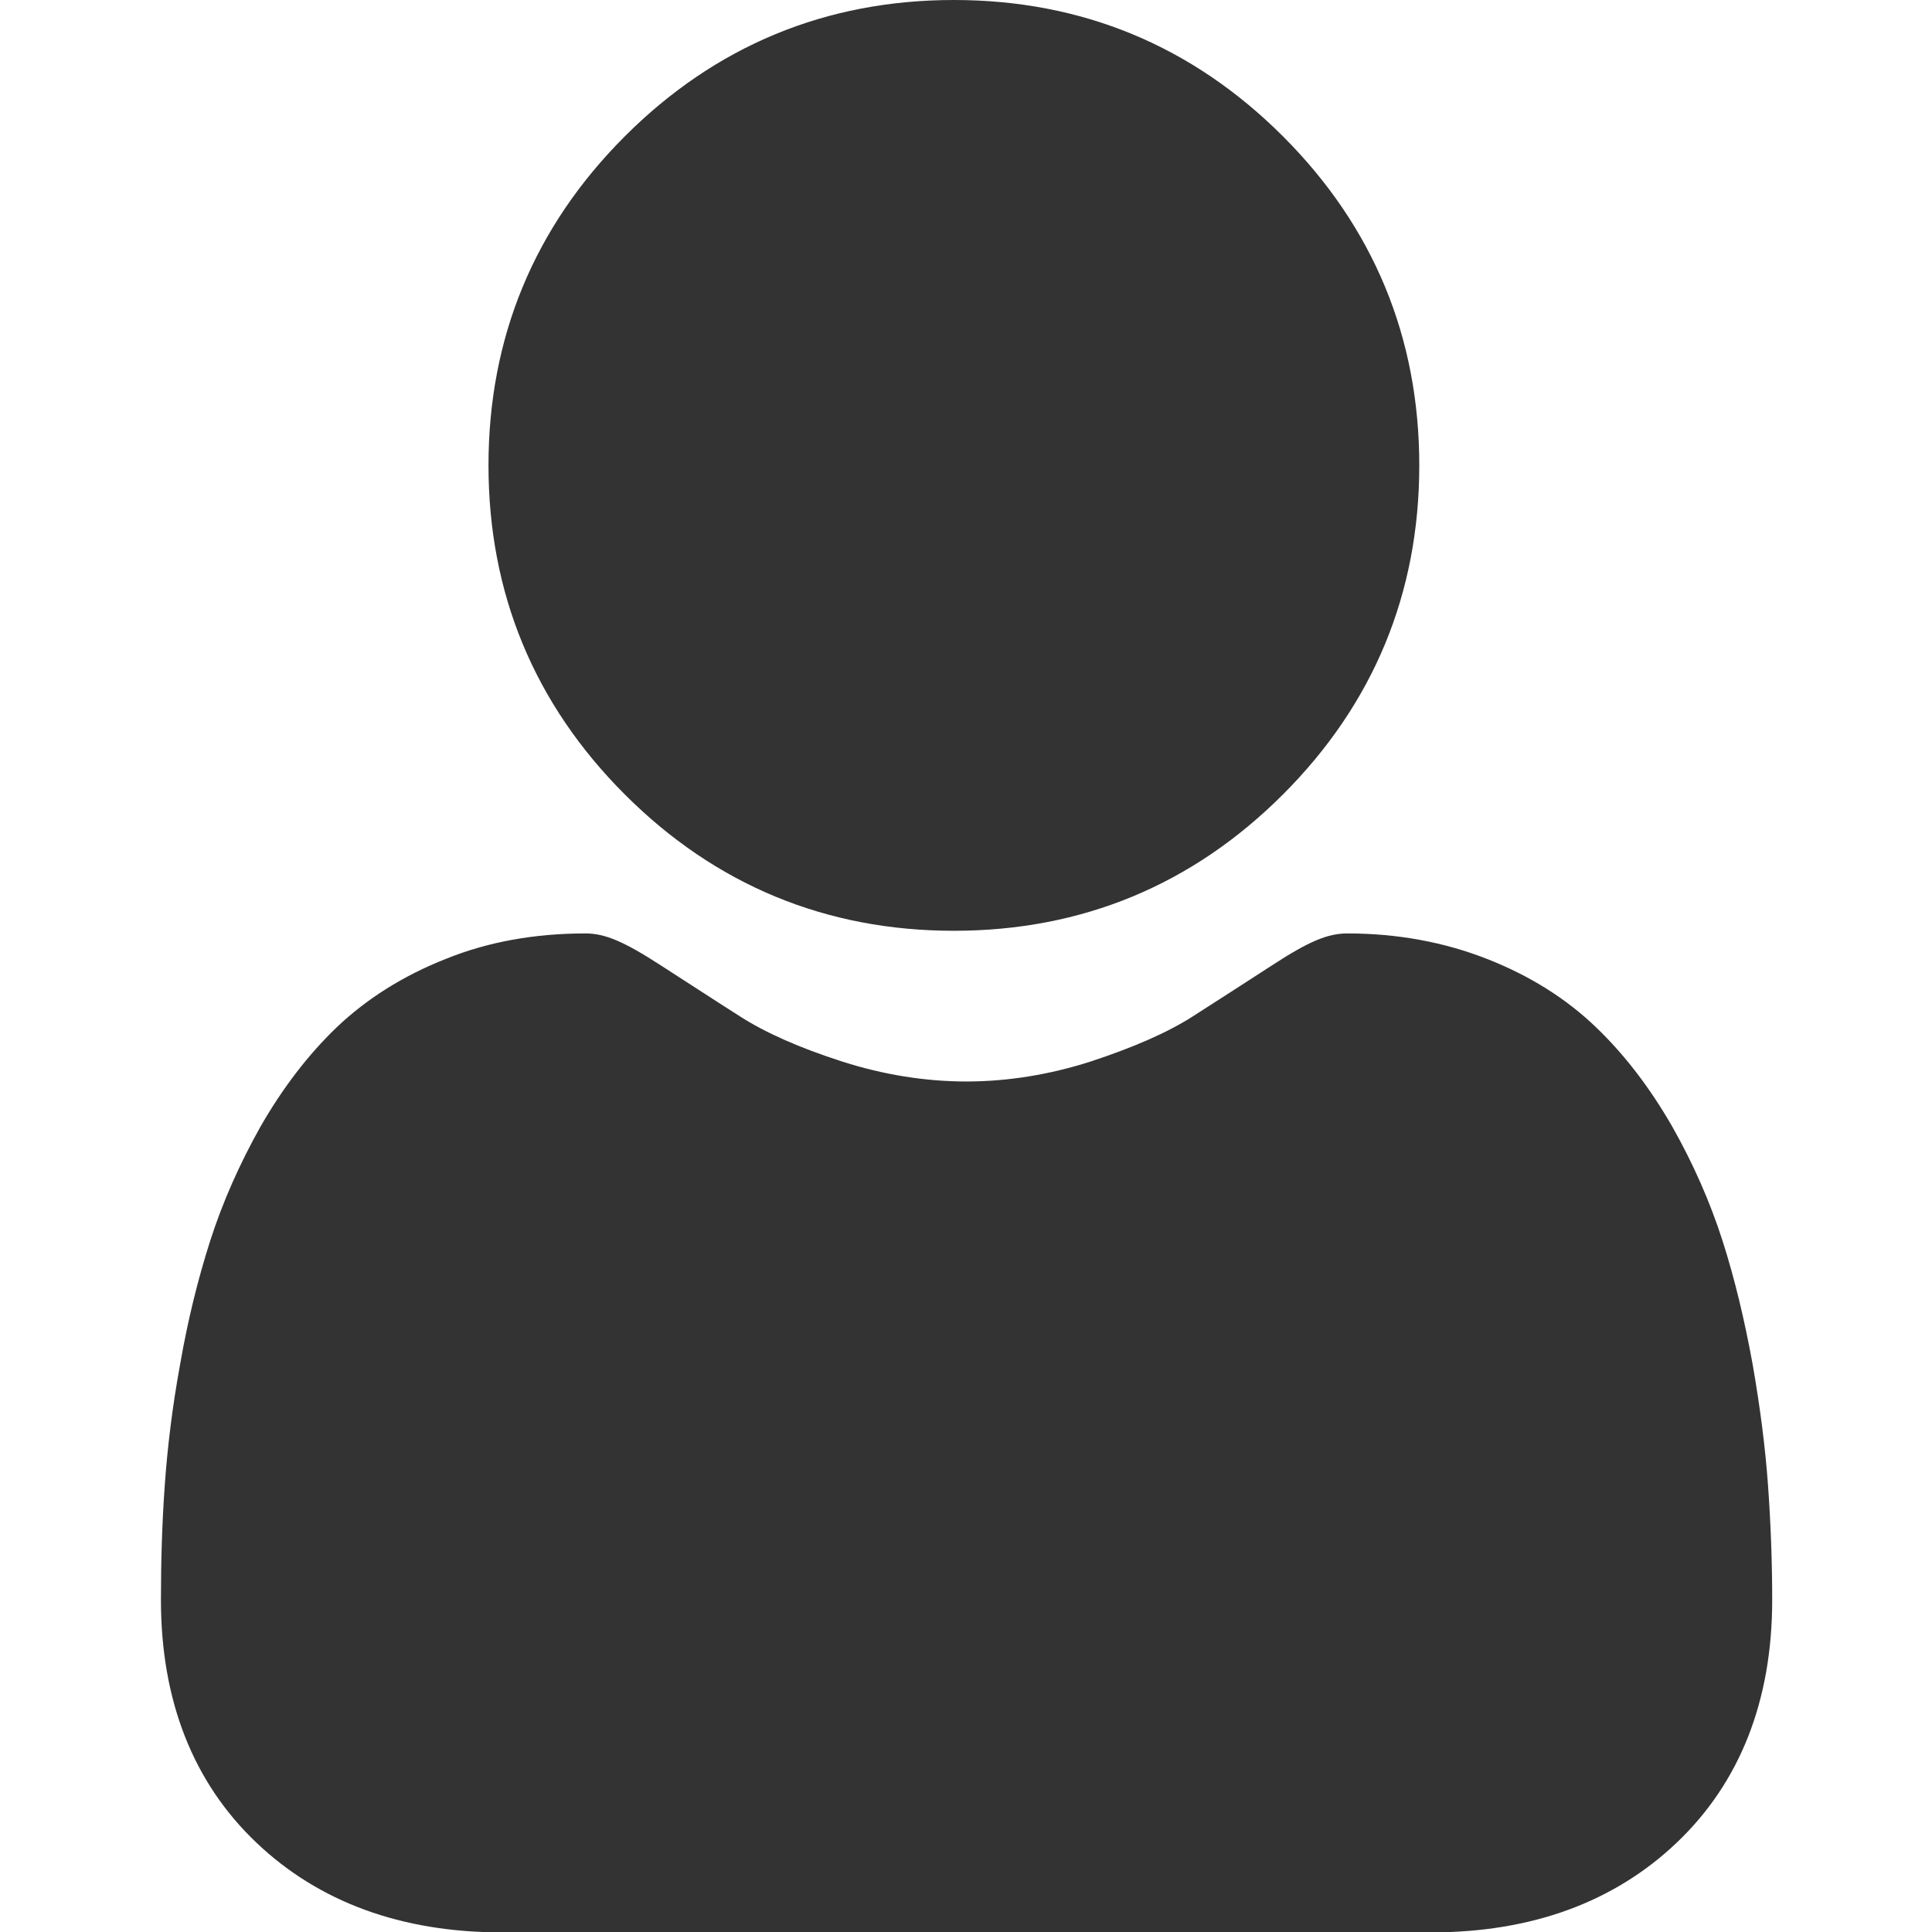
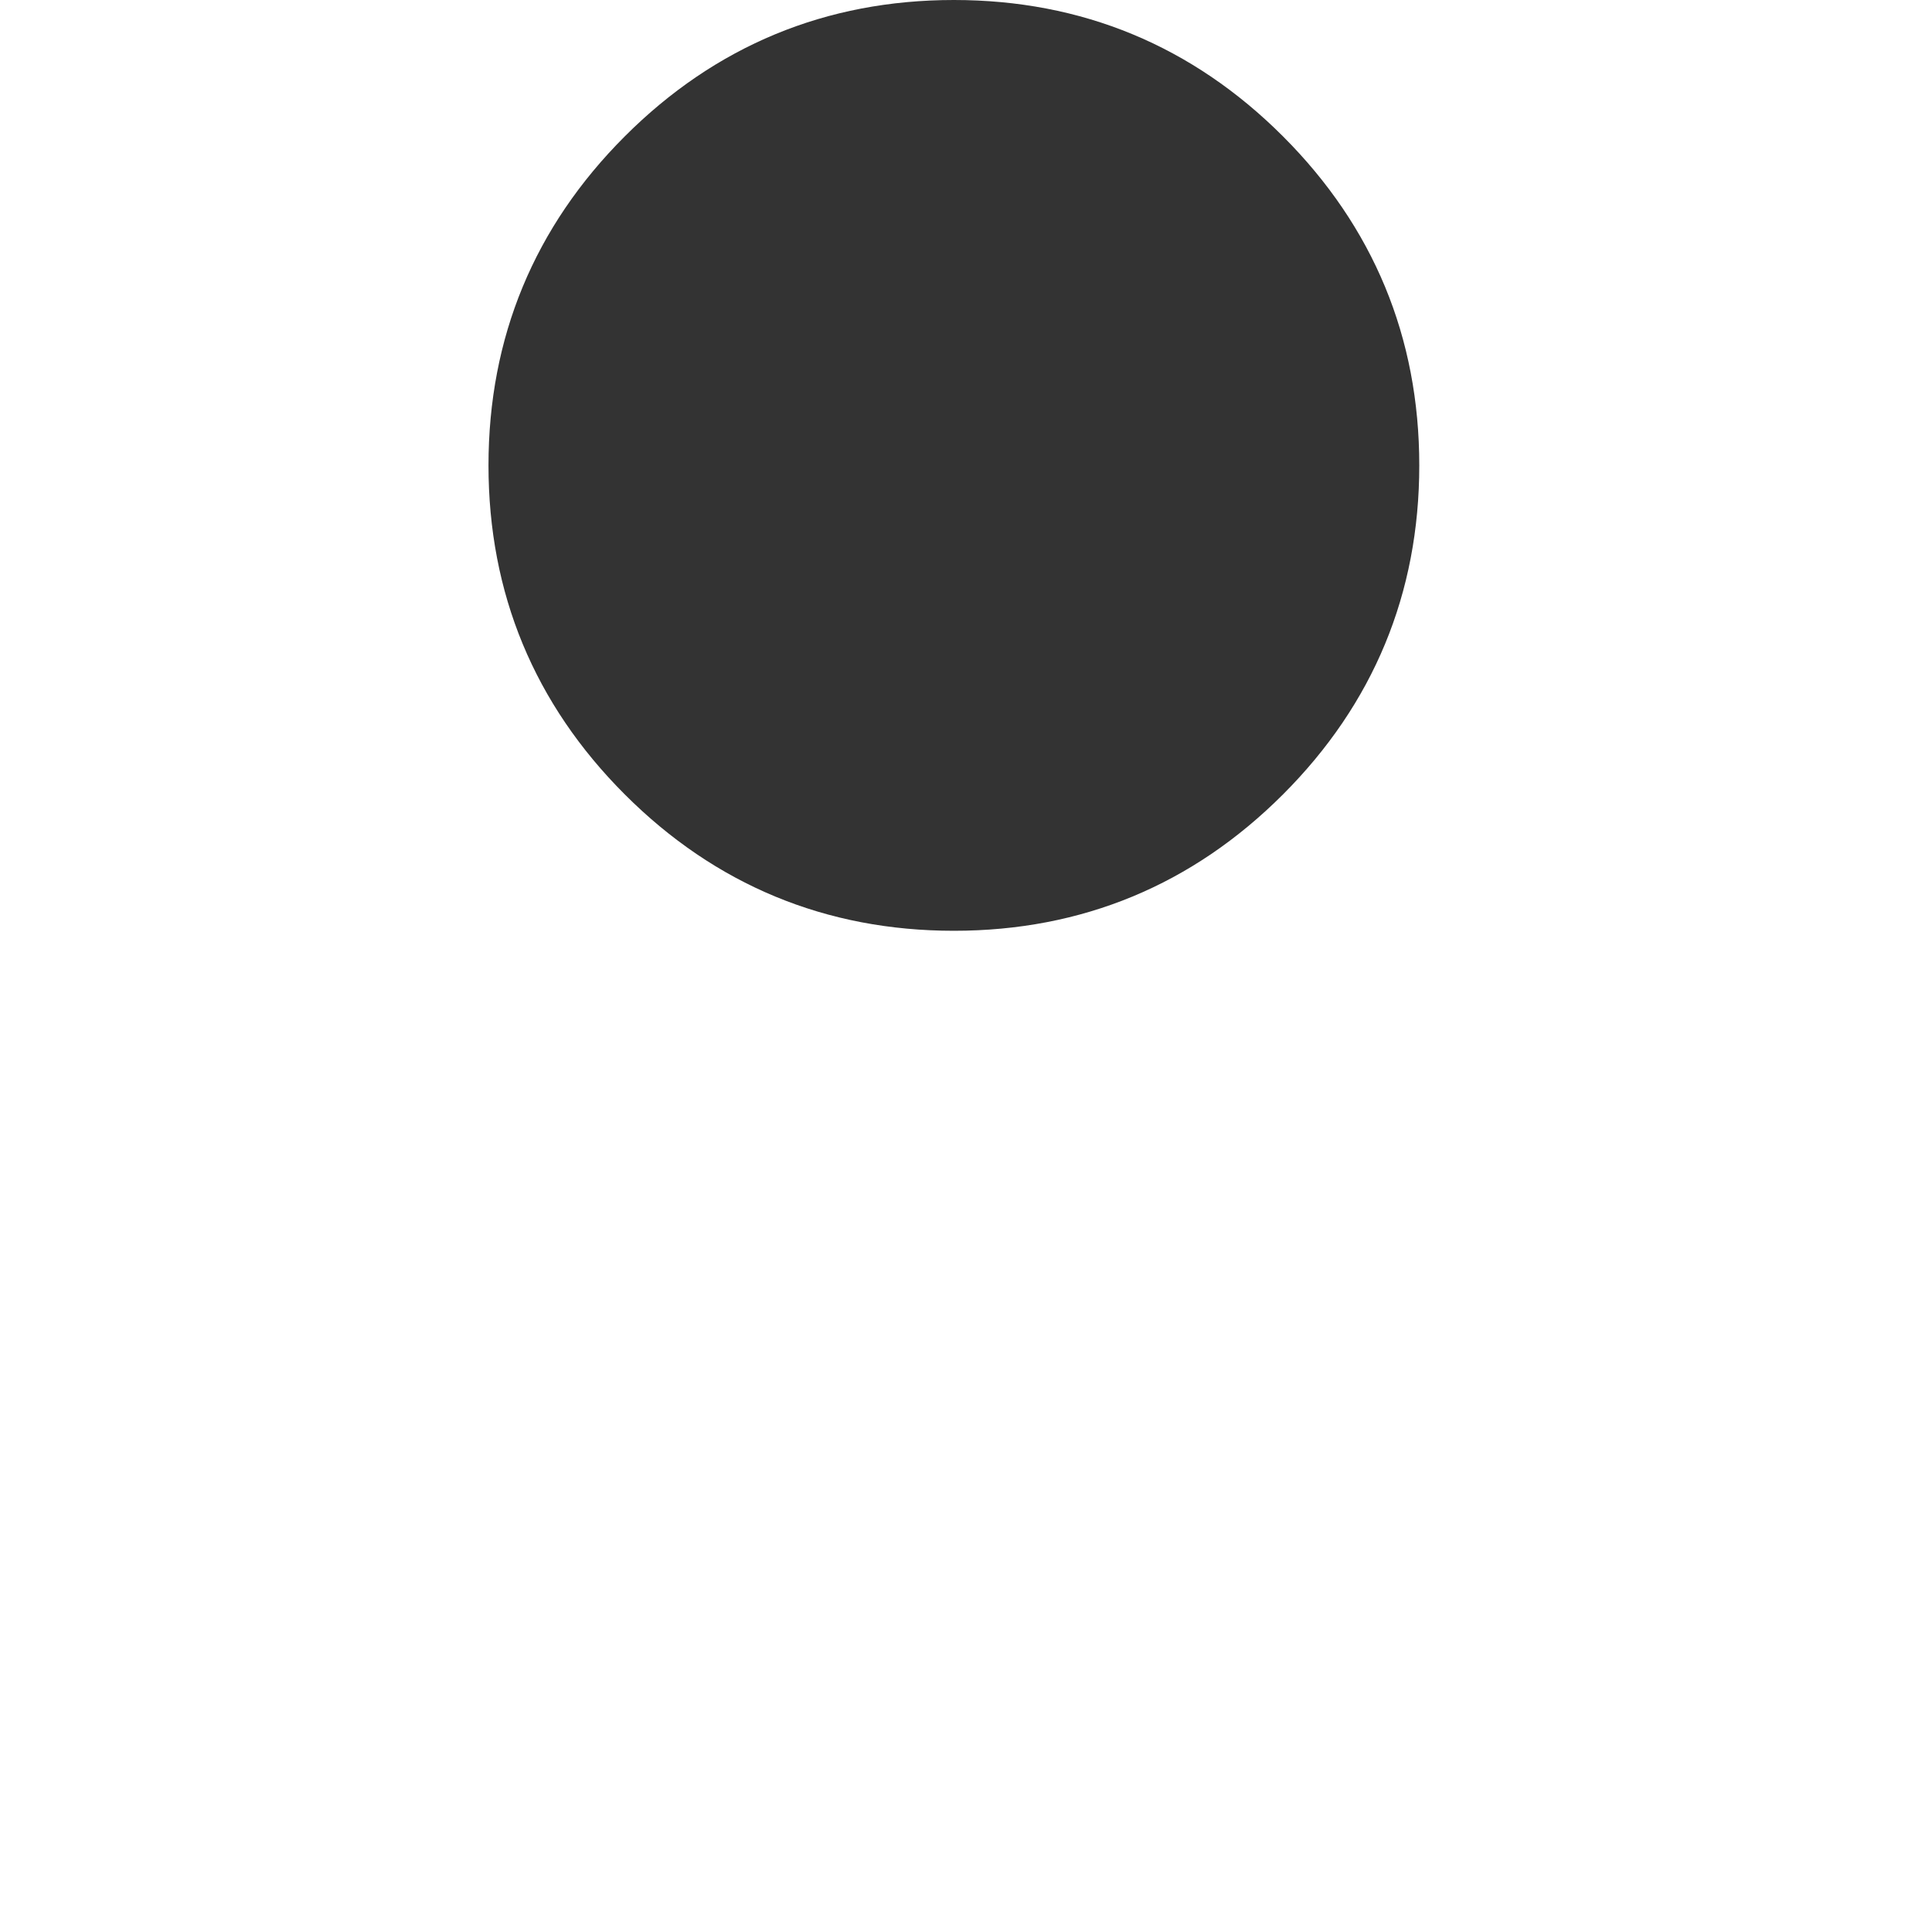
<svg xmlns="http://www.w3.org/2000/svg" version="1.1" id="Capa_1" x="0px" y="0px" viewBox="0 0 510.2 510.2" style="enable-background:new 0 0 510.2 510.2;" xml:space="preserve">
  <style type="text/css">
	.st0{fill:#FFFFFF;}
	.st1{fill:#333333;}
	.st2{fill-rule:evenodd;clip-rule:evenodd;fill:#333333;}
	.st3{fill-rule:evenodd;clip-rule:evenodd;fill:#FFFFFF;}
	.st4{fill:none;stroke:#333333;stroke-width:23;stroke-miterlimit:10;}
	.st5{fill:#4AB593;}
	.st6{fill:#B90C0C;}
	.st7{fill:none;stroke:#333333;stroke-width:31;stroke-linecap:round;stroke-linejoin:round;stroke-miterlimit:10;}
	.st8{fill:url(#SVGID_10_);}
</style>
  <g>
    <path class="st1" d="M251.9,245.8c33.8,0,63-12.1,86.9-36c23.9-23.9,36-53.1,36-86.9c0-33.8-12.1-63-36-86.9   c-23.9-23.9-53.1-36-86.9-36c-33.8,0-63,12.1-86.9,36s-36,53.1-36,86.9c0,33.8,12.1,63,36,86.9   C188.9,233.7,218.1,245.8,251.9,245.8z" />
-     <path class="st1" d="M466.9,392.3c-0.7-9.9-2.1-20.8-4.1-32.2c-2.1-11.5-4.7-22.4-7.9-32.4c-3.3-10.3-7.8-20.5-13.3-30.2   c-5.8-10.1-12.5-18.9-20.1-26.2c-7.9-7.6-17.6-13.7-28.9-18.1c-11.2-4.4-23.6-6.7-36.8-6.7c-5.2,0-10.2,2.1-20,8.5   c-6,3.9-13,8.4-20.8,13.4c-6.7,4.3-15.7,8.2-26.9,11.9c-10.9,3.5-22,5.3-32.9,5.3s-22-1.8-32.9-5.3c-11.2-3.6-20.2-7.6-26.9-11.9   c-7.7-4.9-14.7-9.5-20.8-13.4c-9.7-6.3-14.8-8.5-20-8.5c-13.3,0-25.7,2.2-36.8,6.7c-11.2,4.4-20.9,10.5-28.9,18.1   c-7.6,7.3-14.3,16.1-20.1,26.2c-5.5,9.8-10,19.9-13.3,30.2c-3.2,10-5.9,20.9-7.9,32.4c-2.1,11.4-3.4,22.3-4.1,32.3   c-0.7,9.8-1,19.9-1,30.1c0,26.6,8.5,48.2,25.2,64.1c16.5,15.7,38.3,23.7,64.8,23.7H378c26.5,0,48.3-8,64.8-23.7   c16.7-15.9,25.2-37.5,25.2-64.1C468,412.2,467.6,402.1,466.9,392.3z" />
  </g>
</svg>